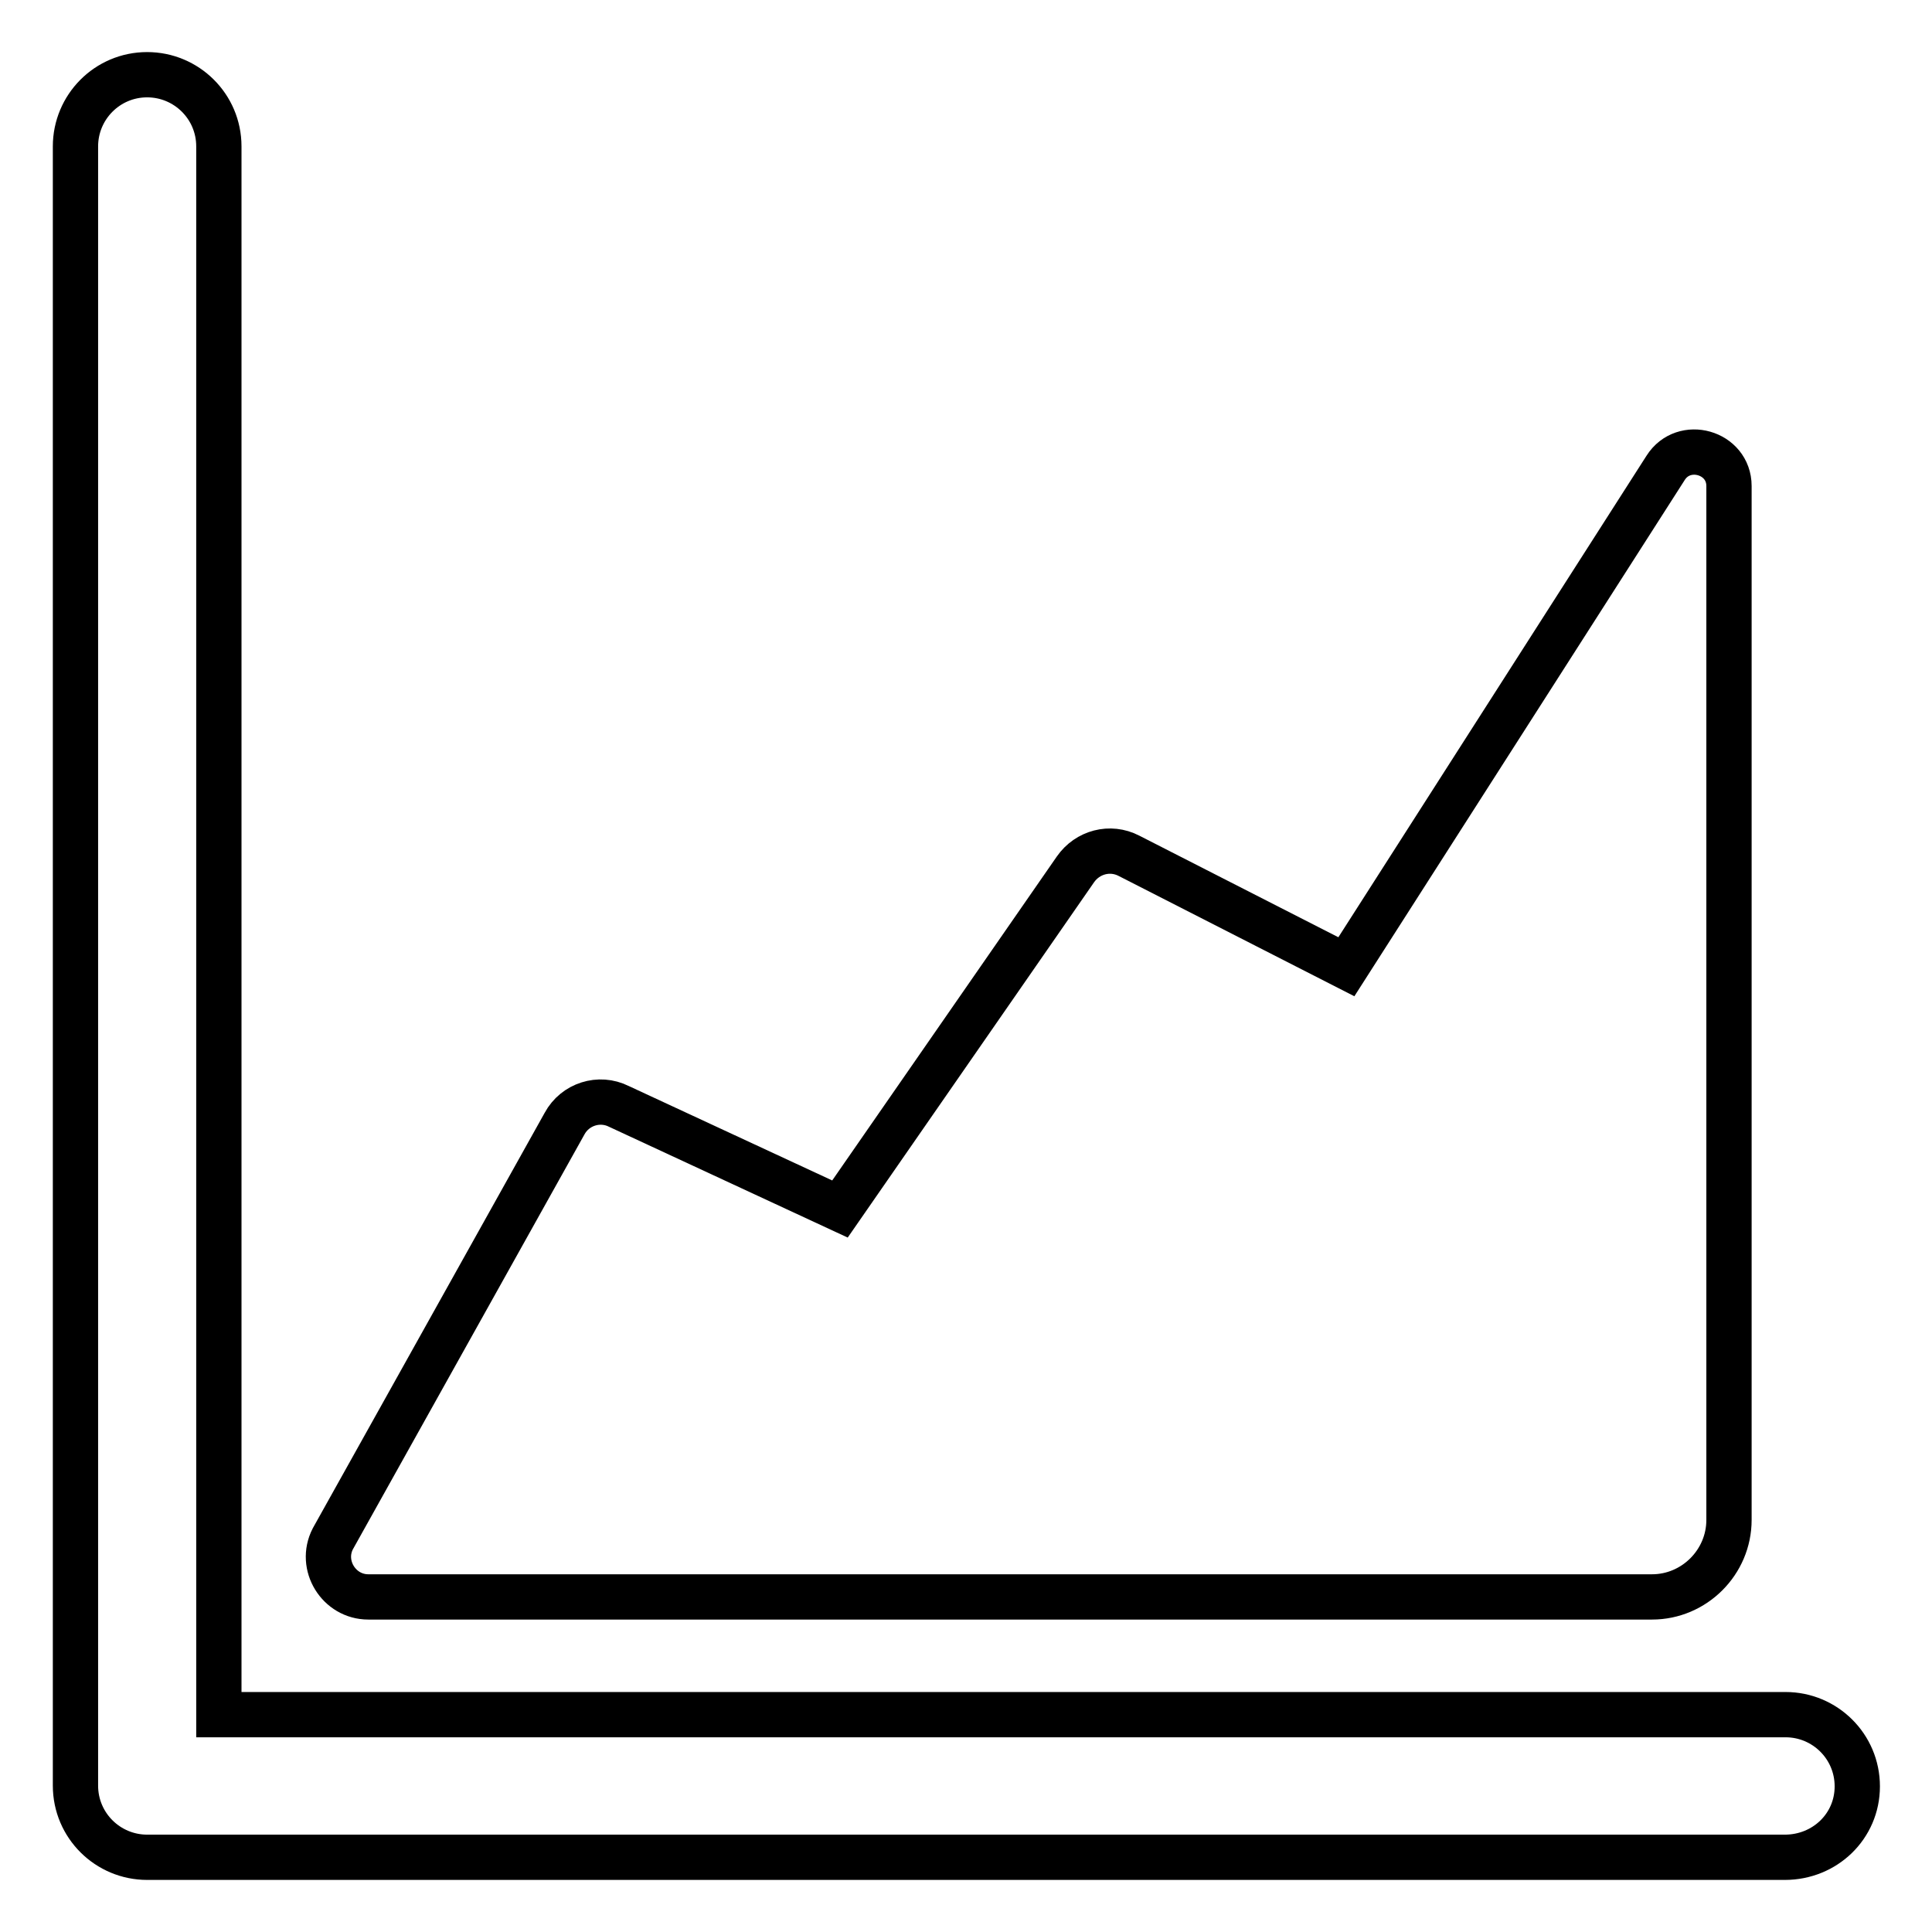
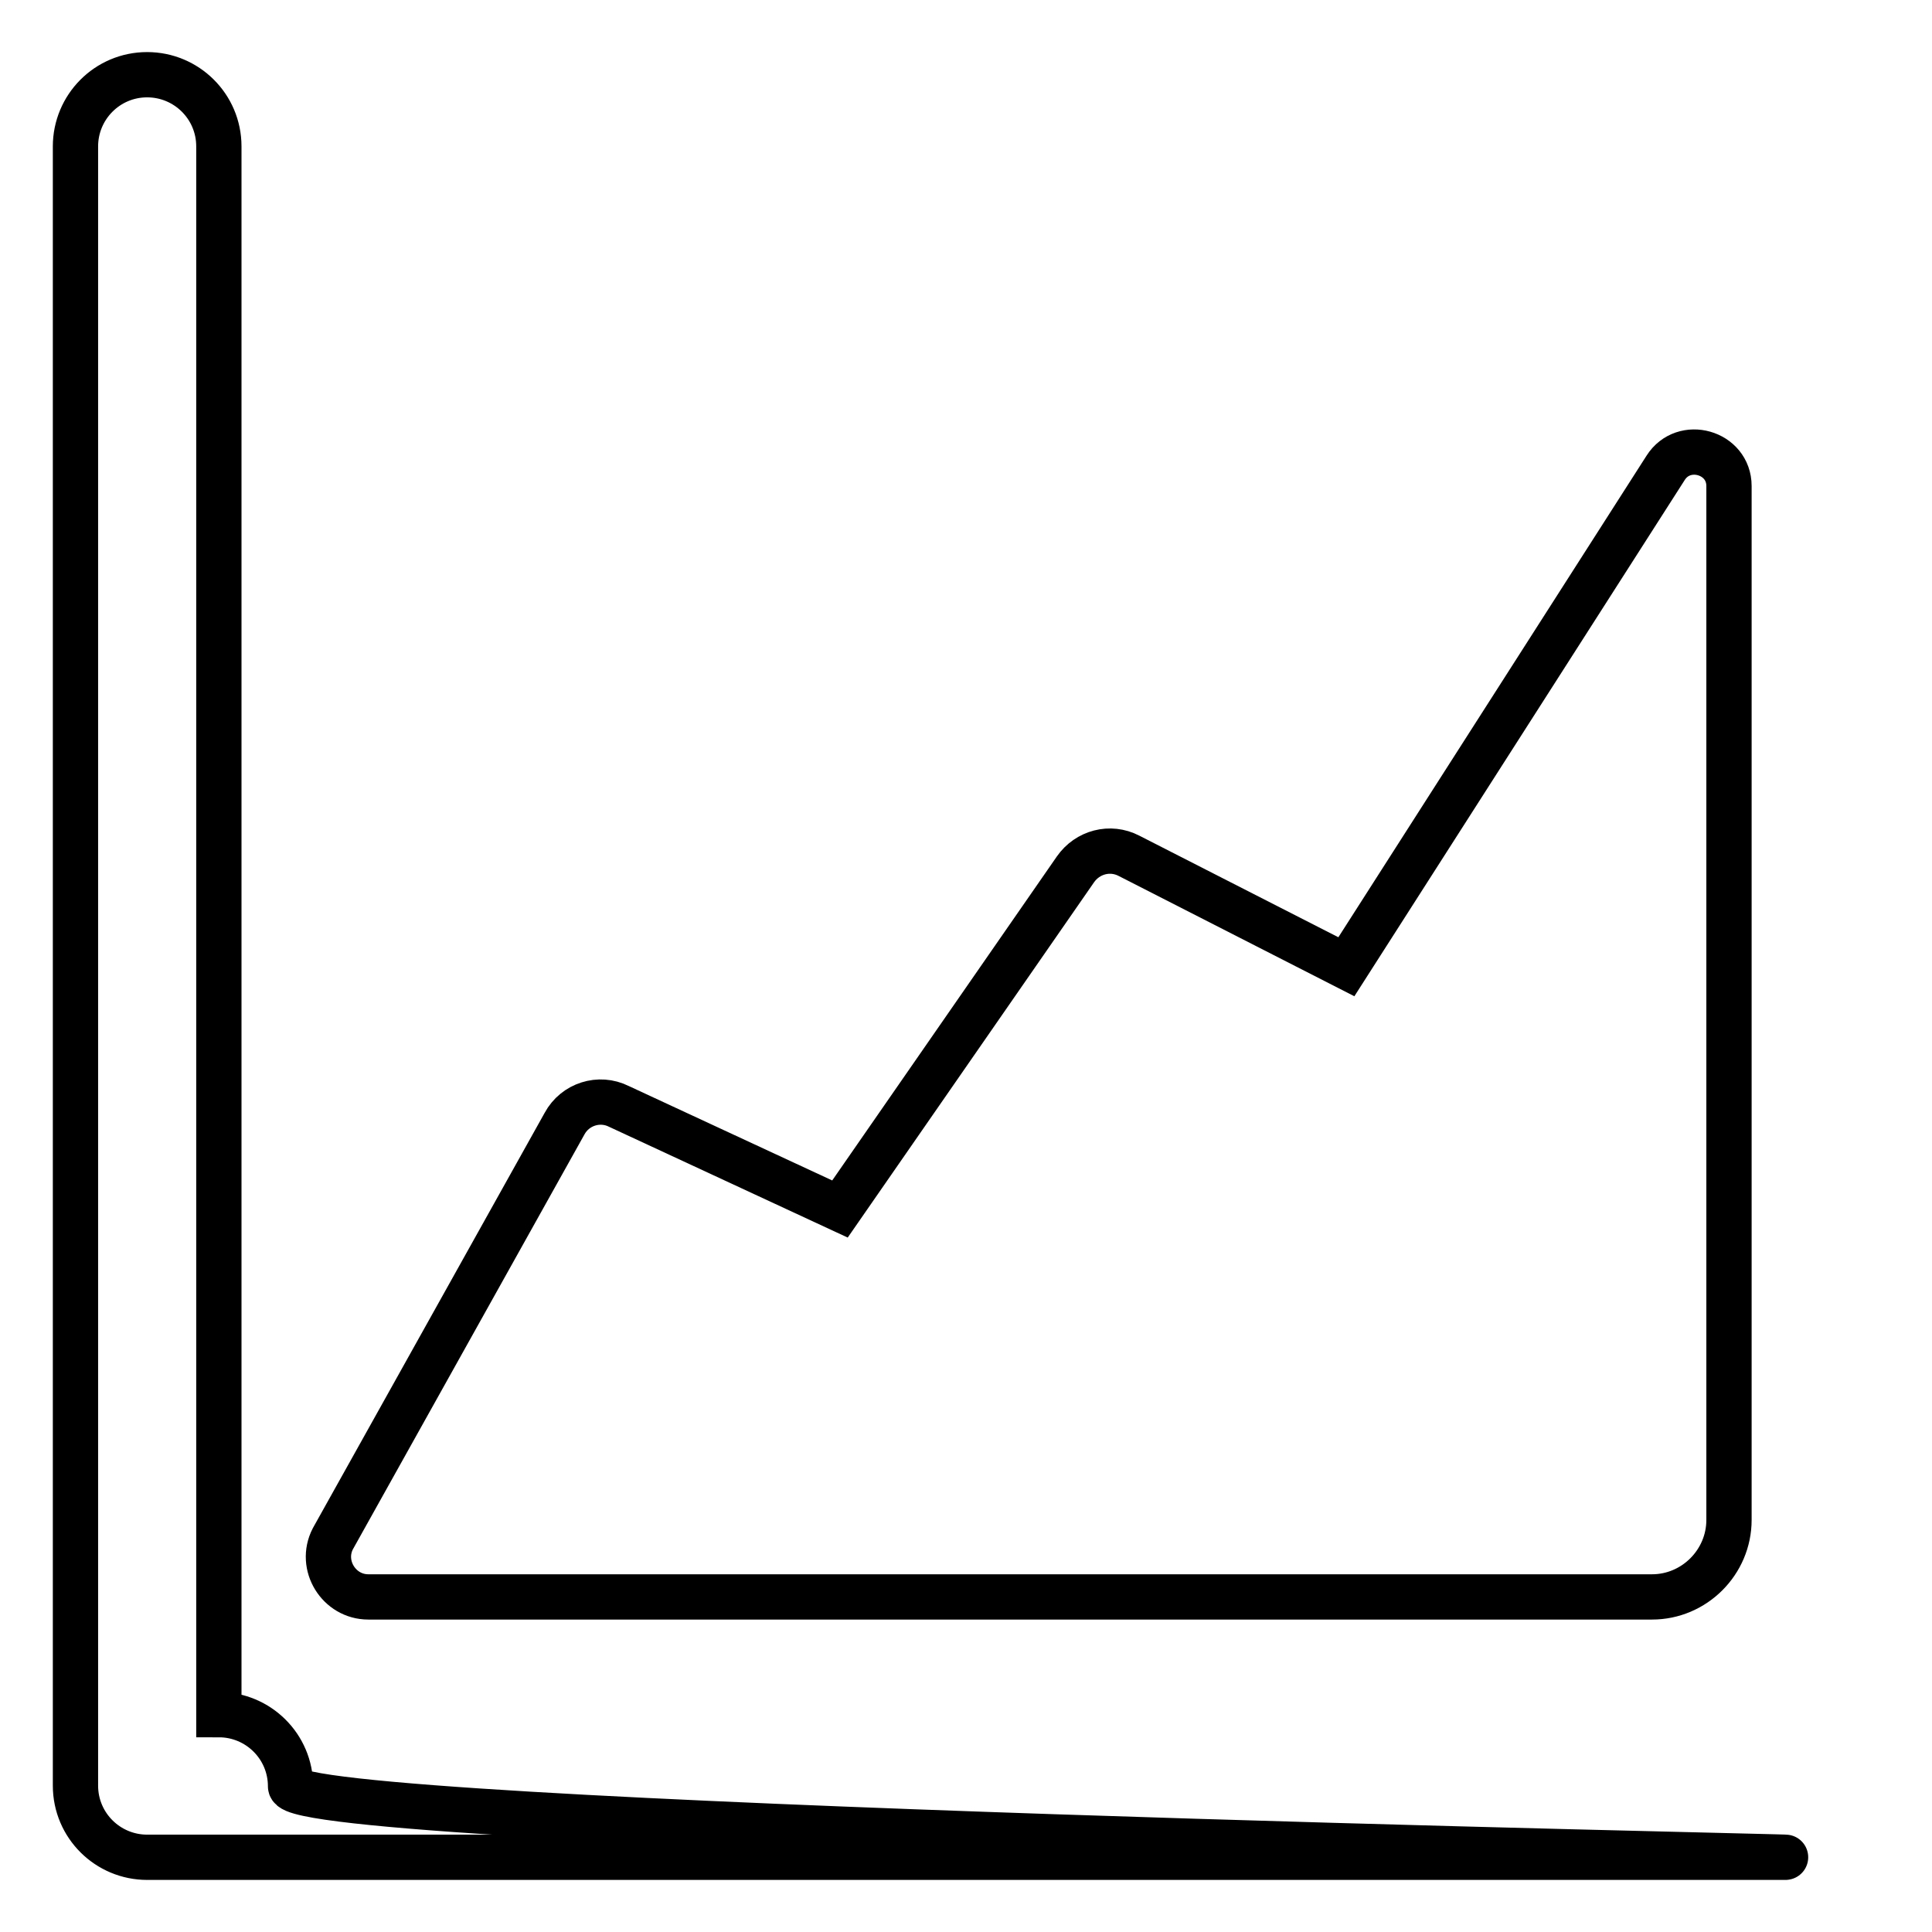
<svg xmlns="http://www.w3.org/2000/svg" version="1.1" x="0px" y="0px" viewBox="0 0 256 256" enable-background="new 0 0 256 256" xml:space="preserve">
  <g>
-     <path stroke-width="6" fill-opacity="0" stroke="#000000" d="M236.5,246.1h-217c-5.2,0-9.5-4.2-9.5-9.5V19.4c0-5.2,4.2-9.5,9.5-9.5c5.2,0,9.5,4.2,9.5,9.5v207.8h207.6 c5.2,0,9.5,4.2,9.5,9.5S241.8,246.1,236.5,246.1z M44.1,203.9l30.7-55c1.4-2.6,4.6-3.6,7.2-2.3l29.3,13.6l31.2-45 c1.6-2.3,4.6-3.1,7.1-1.8l28.8,14.7L220.7,62c2.4-3.8,8.4-2.1,8.4,2.4v137c0,5.6-4.6,10.2-10.2,10.2H48.8 C44.9,211.6,42.3,207.4,44.1,203.9L44.1,203.9z" />
+     <path stroke-width="6" fill-opacity="0" stroke="#000000" d="M236.5,246.1h-217c-5.2,0-9.5-4.2-9.5-9.5V19.4c0-5.2,4.2-9.5,9.5-9.5c5.2,0,9.5,4.2,9.5,9.5v207.8c5.2,0,9.5,4.2,9.5,9.5S241.8,246.1,236.5,246.1z M44.1,203.9l30.7-55c1.4-2.6,4.6-3.6,7.2-2.3l29.3,13.6l31.2-45 c1.6-2.3,4.6-3.1,7.1-1.8l28.8,14.7L220.7,62c2.4-3.8,8.4-2.1,8.4,2.4v137c0,5.6-4.6,10.2-10.2,10.2H48.8 C44.9,211.6,42.3,207.4,44.1,203.9L44.1,203.9z" />
  </g>
</svg>